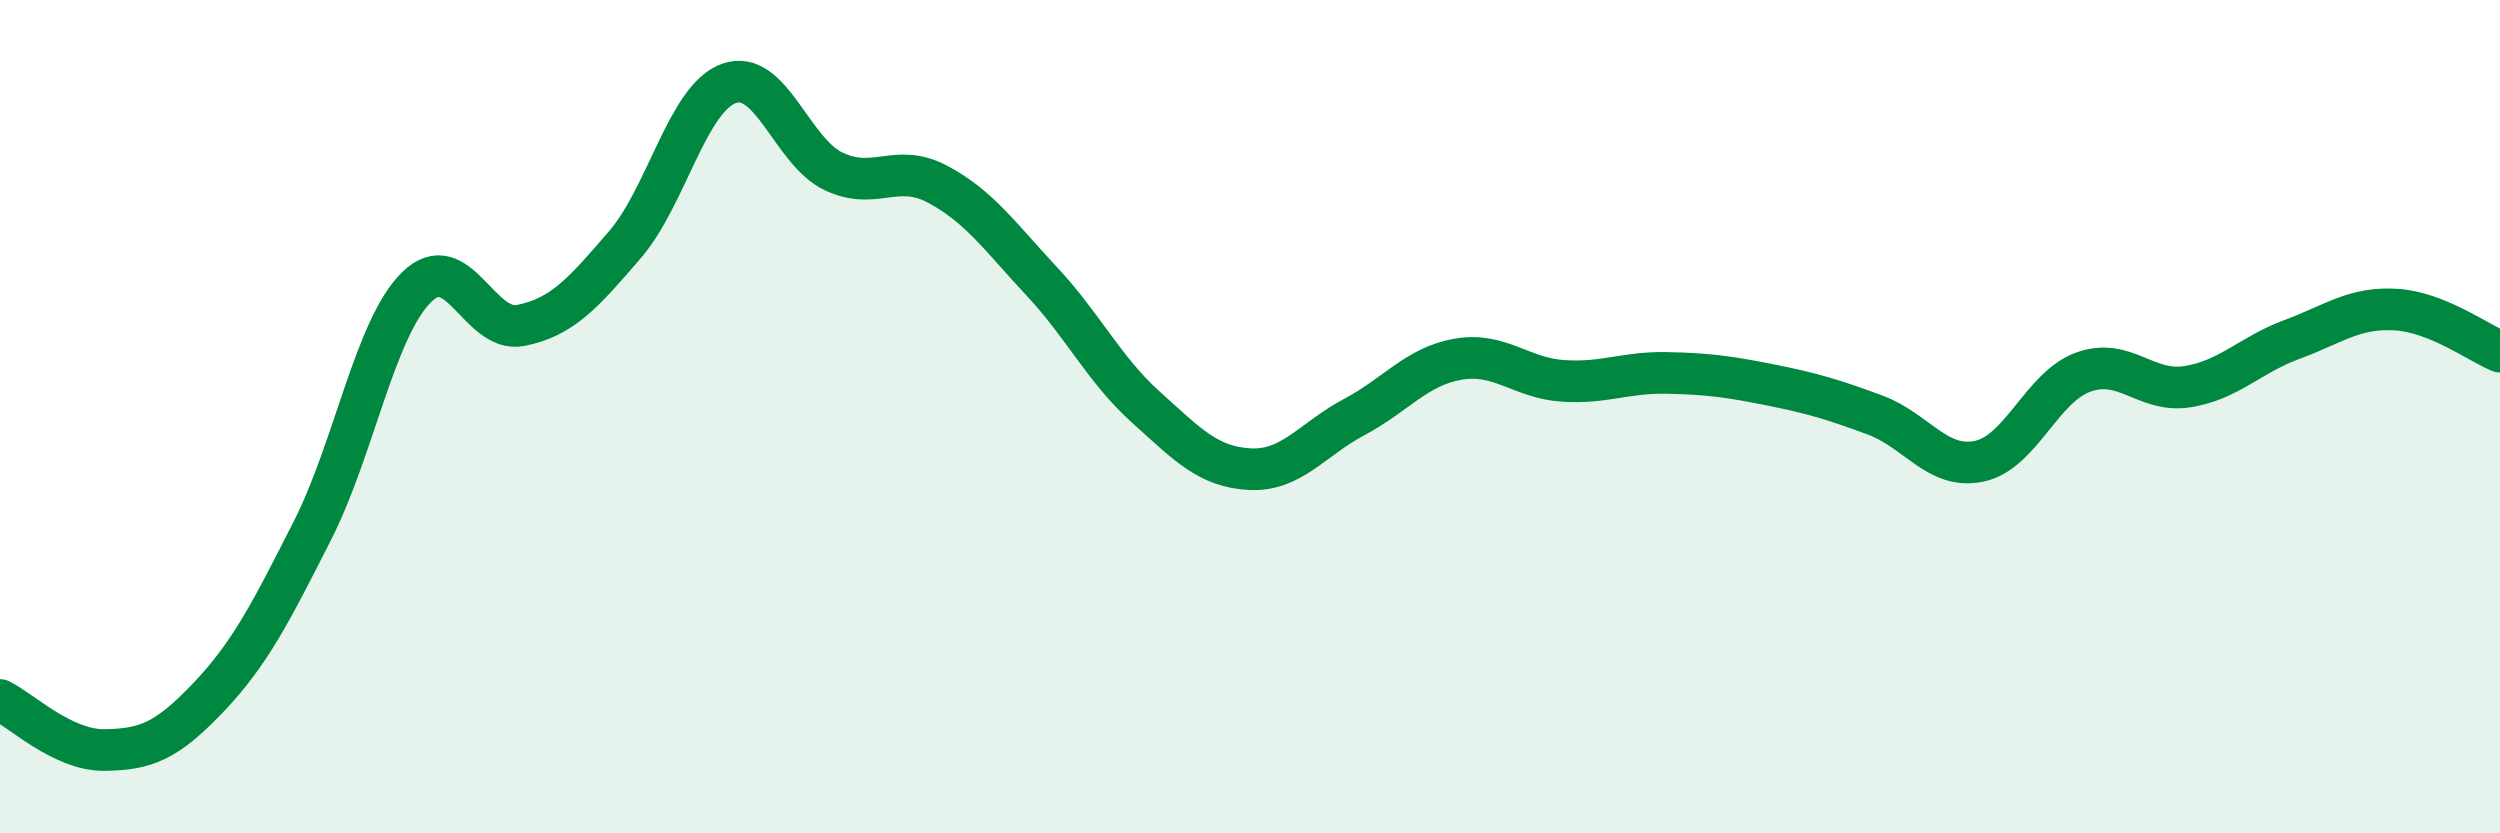
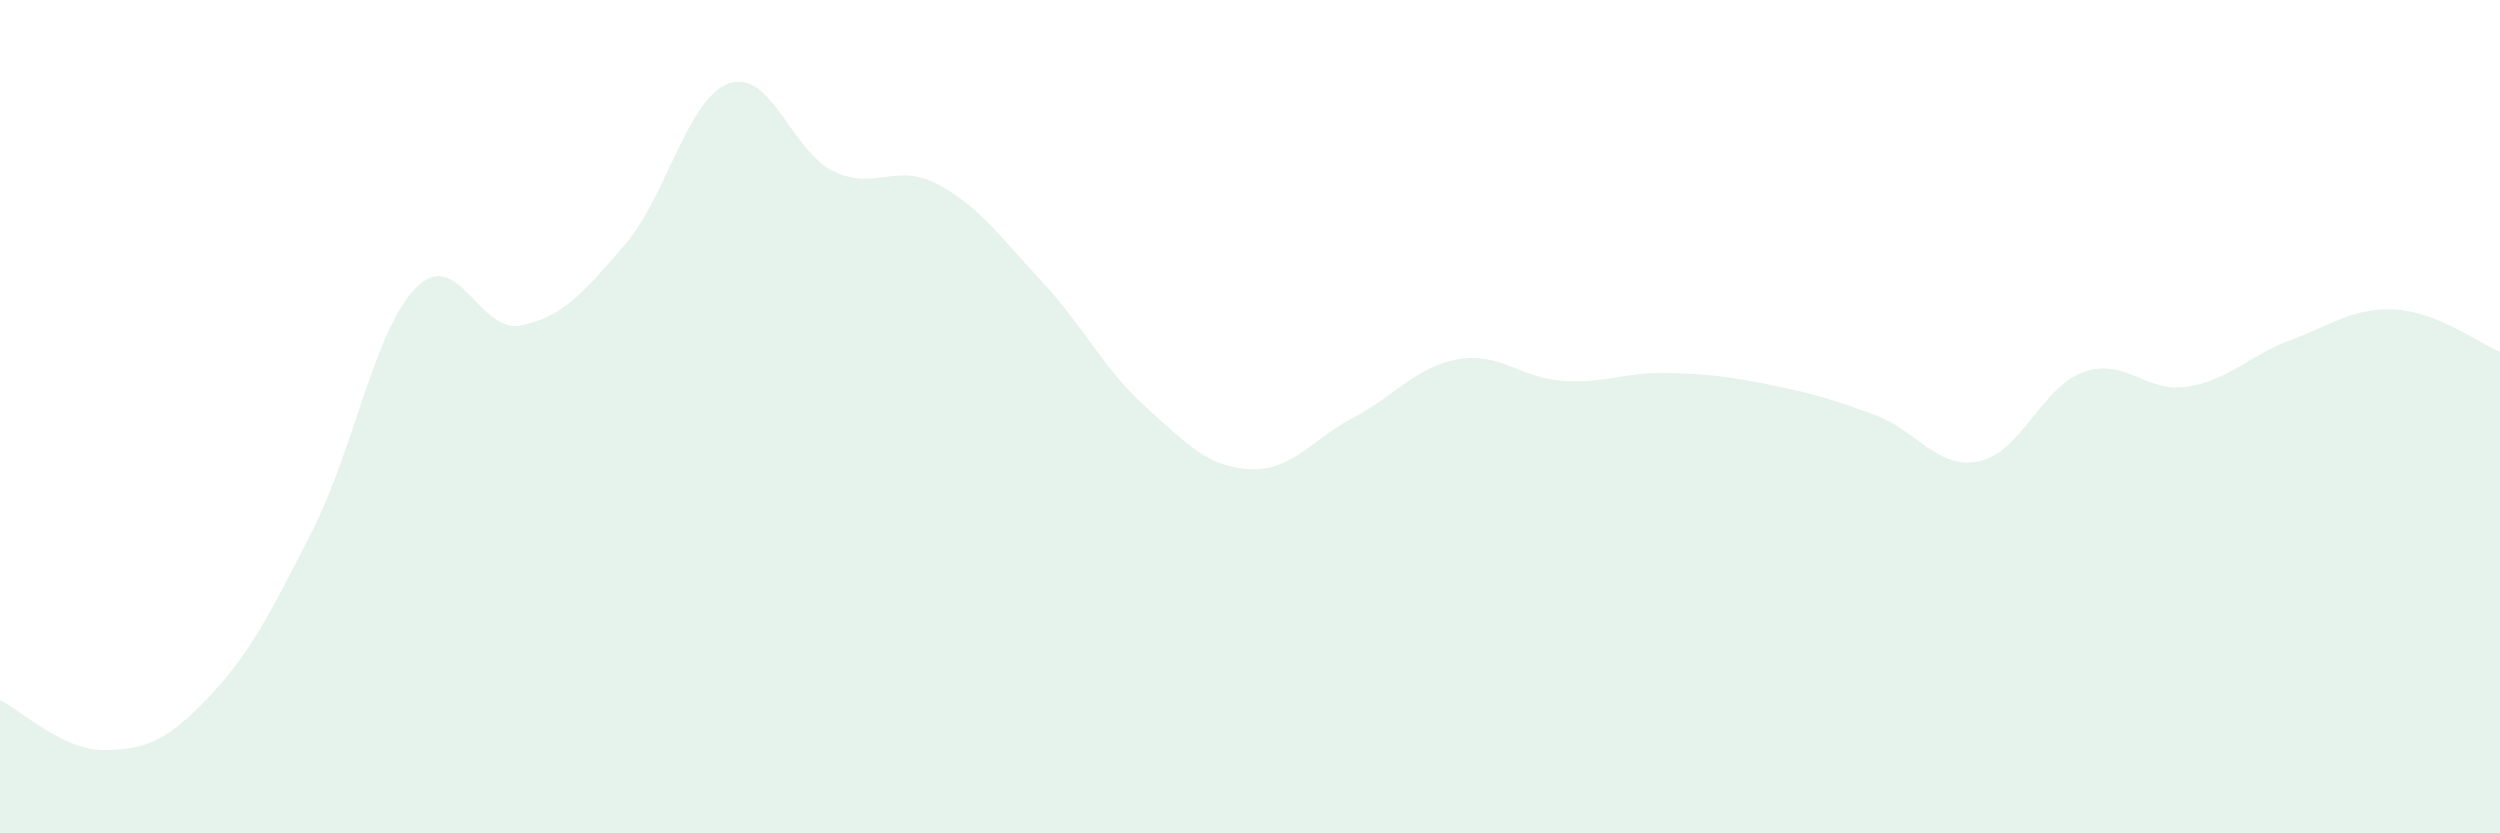
<svg xmlns="http://www.w3.org/2000/svg" width="60" height="20" viewBox="0 0 60 20">
  <path d="M 0,16.8 C 0.5,17.04 1.5,18.01 2.5,18 C 3.5,17.99 4,17.79 5,16.74 C 6,15.69 6.5,14.7 7.5,12.73 C 8.5,10.76 9,7.87 10,6.89 C 11,5.91 11.5,8.01 12.5,7.81 C 13.5,7.61 14,7.03 15,5.87 C 16,4.71 16.5,2.35 17.5,2 C 18.5,1.65 19,3.63 20,4.11 C 21,4.59 21.5,3.89 22.5,4.42 C 23.5,4.95 24,5.68 25,6.75 C 26,7.82 26.5,8.87 27.5,9.77 C 28.5,10.67 29,11.21 30,11.26 C 31,11.31 31.5,10.54 32.5,10.01 C 33.5,9.48 34,8.79 35,8.62 C 36,8.45 36.5,9.07 37.5,9.14 C 38.5,9.21 39,8.93 40,8.95 C 41,8.97 41.5,9.04 42.5,9.24 C 43.5,9.44 44,9.59 45,9.96 C 46,10.33 46.5,11.28 47.5,11.07 C 48.5,10.86 49,9.29 50,8.93 C 51,8.57 51.5,9.44 52.5,9.28 C 53.5,9.12 54,8.52 55,8.15 C 56,7.78 56.5,7.37 57.5,7.43 C 58.5,7.49 59.5,8.24 60,8.44L60 20L0 20Z" fill="#008740" opacity="0.1" stroke-linecap="round" stroke-linejoin="round" />
-   <path d="M 0,16.8 C 0.5,17.04 1.5,18.01 2.5,18 C 3.5,17.99 4,17.79 5,16.74 C 6,15.69 6.5,14.7 7.5,12.73 C 8.5,10.76 9,7.87 10,6.89 C 11,5.91 11.5,8.01 12.5,7.81 C 13.5,7.61 14,7.03 15,5.87 C 16,4.71 16.5,2.35 17.5,2 C 18.5,1.65 19,3.63 20,4.11 C 21,4.59 21.5,3.89 22.5,4.42 C 23.5,4.95 24,5.68 25,6.75 C 26,7.82 26.5,8.87 27.5,9.77 C 28.5,10.67 29,11.21 30,11.26 C 31,11.31 31.5,10.54 32.5,10.01 C 33.5,9.48 34,8.79 35,8.62 C 36,8.45 36.5,9.07 37.5,9.14 C 38.5,9.21 39,8.93 40,8.95 C 41,8.97 41.5,9.04 42.5,9.24 C 43.5,9.44 44,9.59 45,9.96 C 46,10.33 46.5,11.28 47.5,11.07 C 48.5,10.86 49,9.29 50,8.93 C 51,8.57 51.5,9.44 52.5,9.28 C 53.5,9.12 54,8.52 55,8.15 C 56,7.78 56.5,7.37 57.5,7.43 C 58.5,7.49 59.5,8.24 60,8.44" stroke="#008740" stroke-width="1" fill="none" stroke-linecap="round" stroke-linejoin="round" />
</svg>